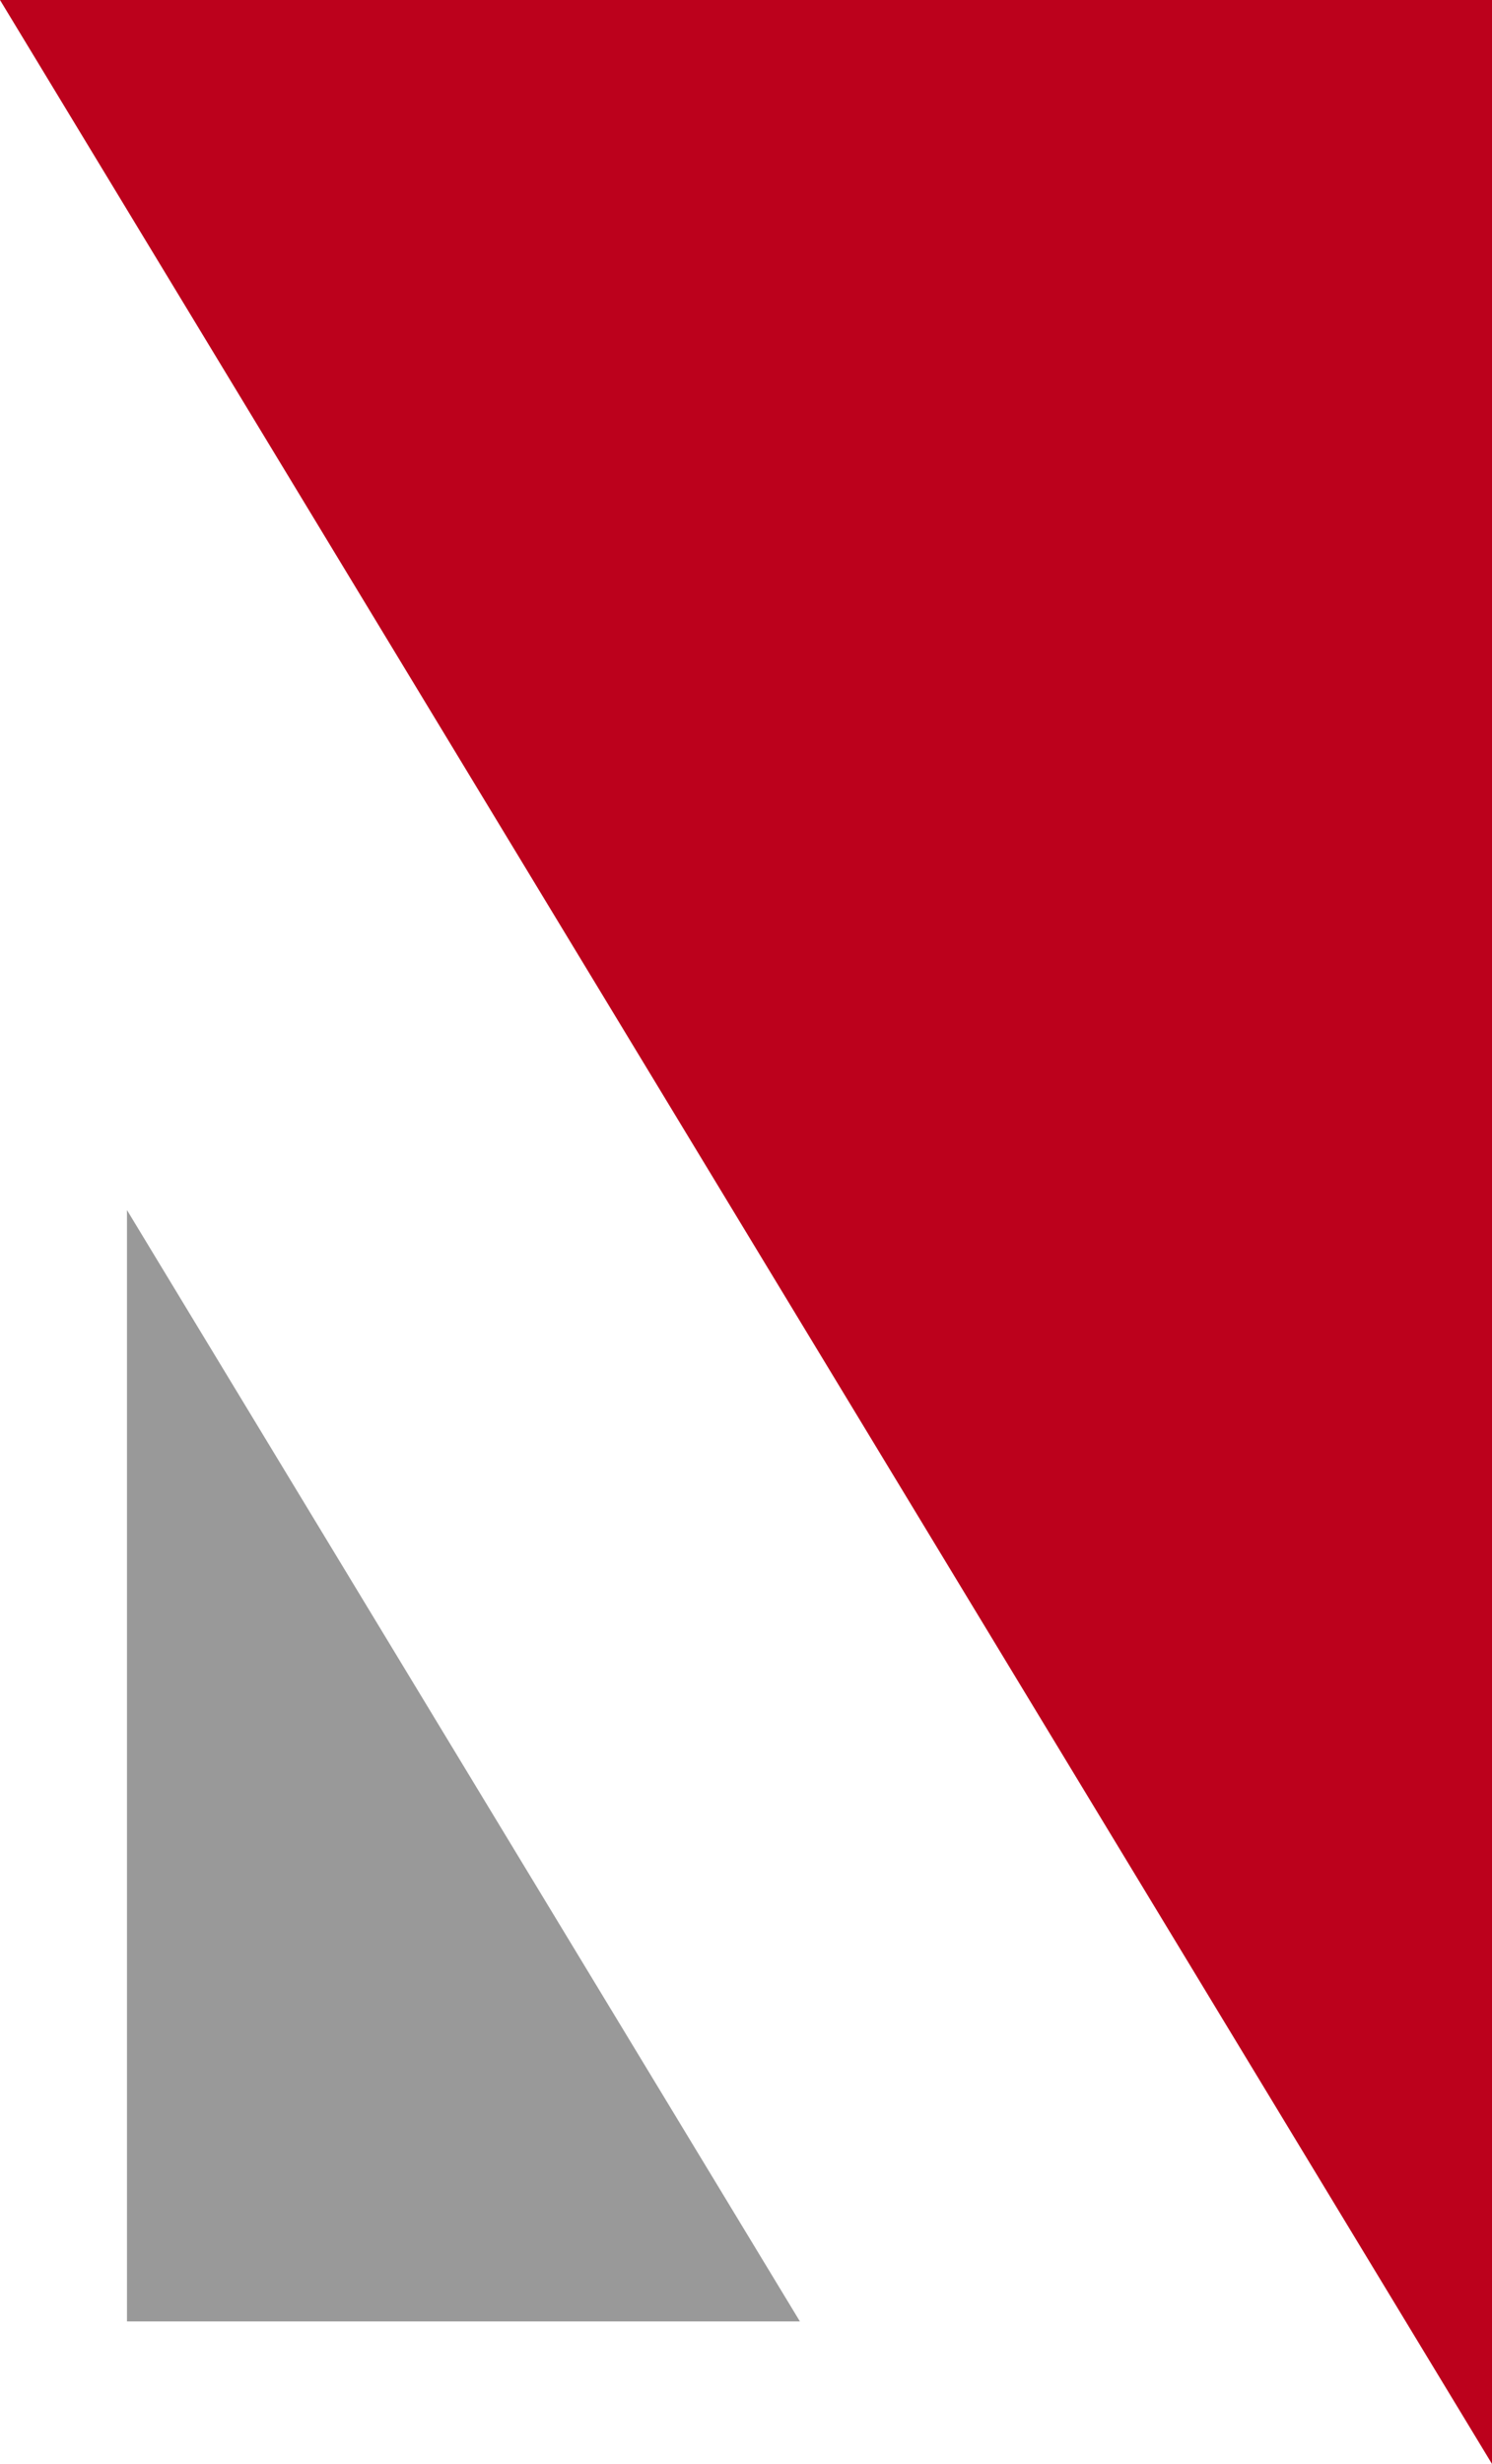
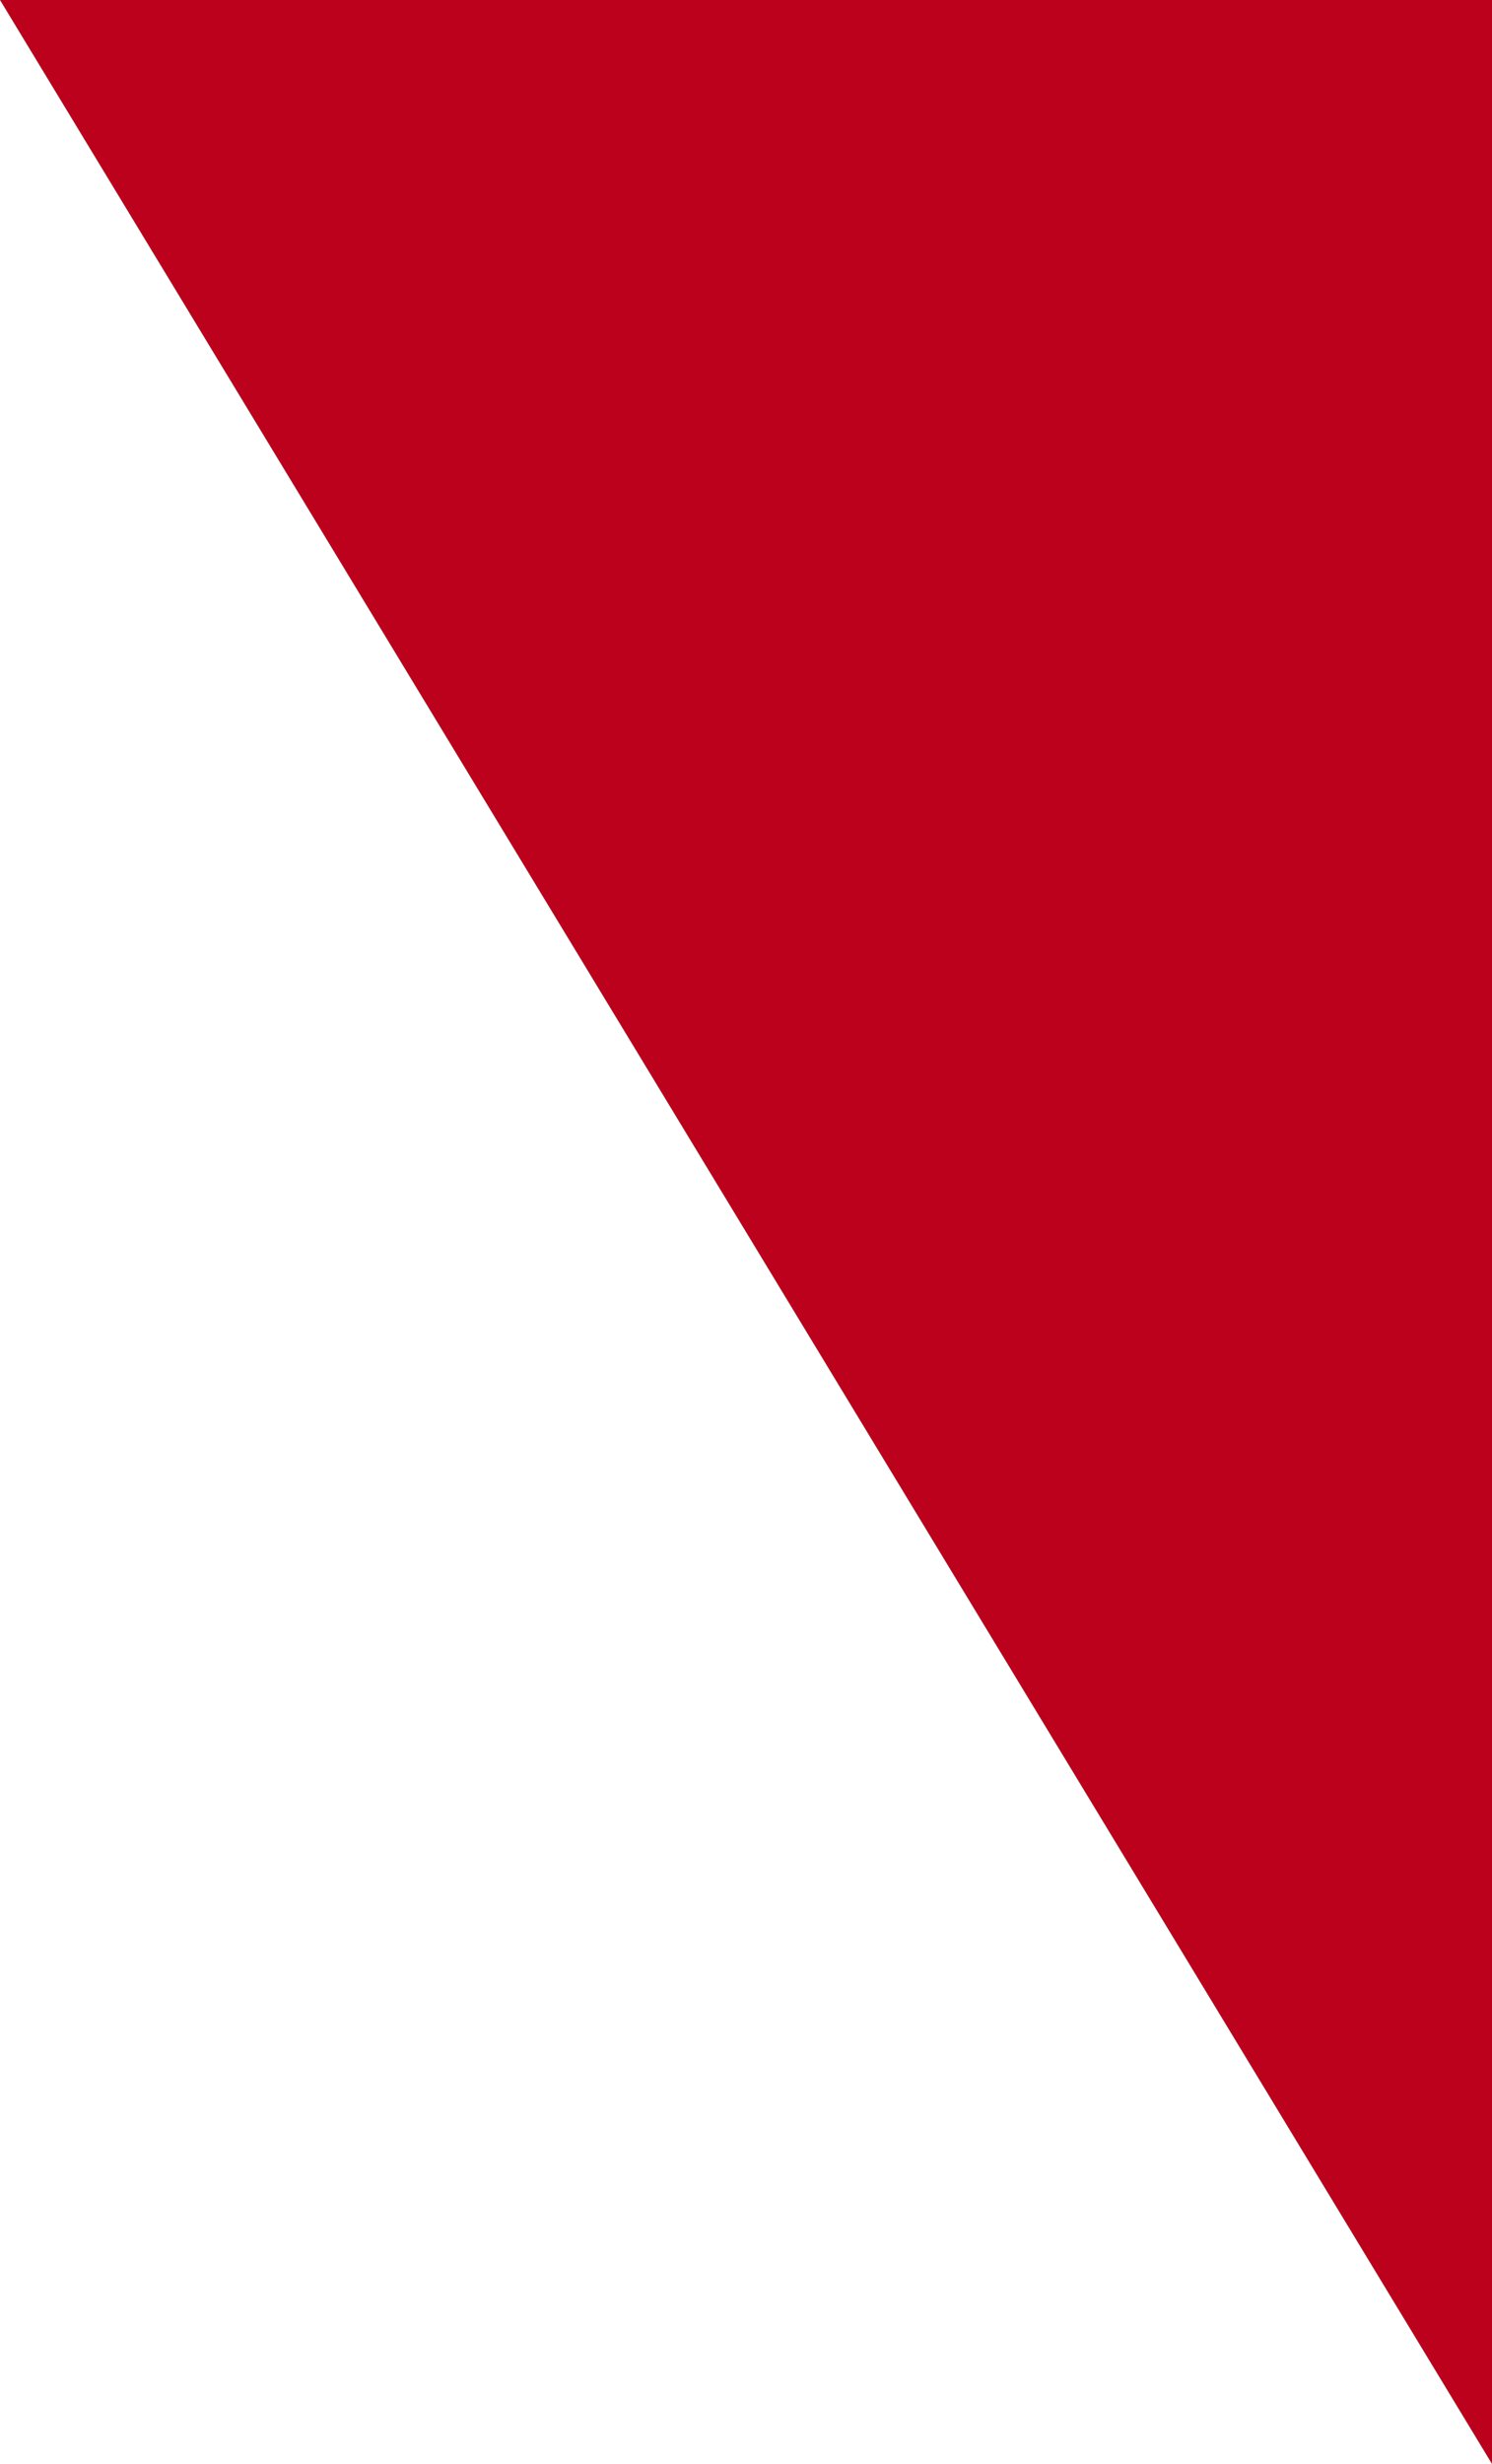
<svg xmlns="http://www.w3.org/2000/svg" id="Layer_1" x="0px" y="0px" viewBox="0 0 143.12 236.26" style="enable-background:new 0 0 143.12 236.26;" xml:space="preserve">
  <style type="text/css">	.st0{fill:#BC011C;}	.st1{fill:#999999;}	.st2{fill:#F8F8F8;}</style>
  <g>
    <polygon class="st0" points="0,0 143.12,236.26 143.12,0  " />
-     <polygon class="st1" points="76.73,222.59 12.18,116.03 12.18,222.59  " />
  </g>
</svg>